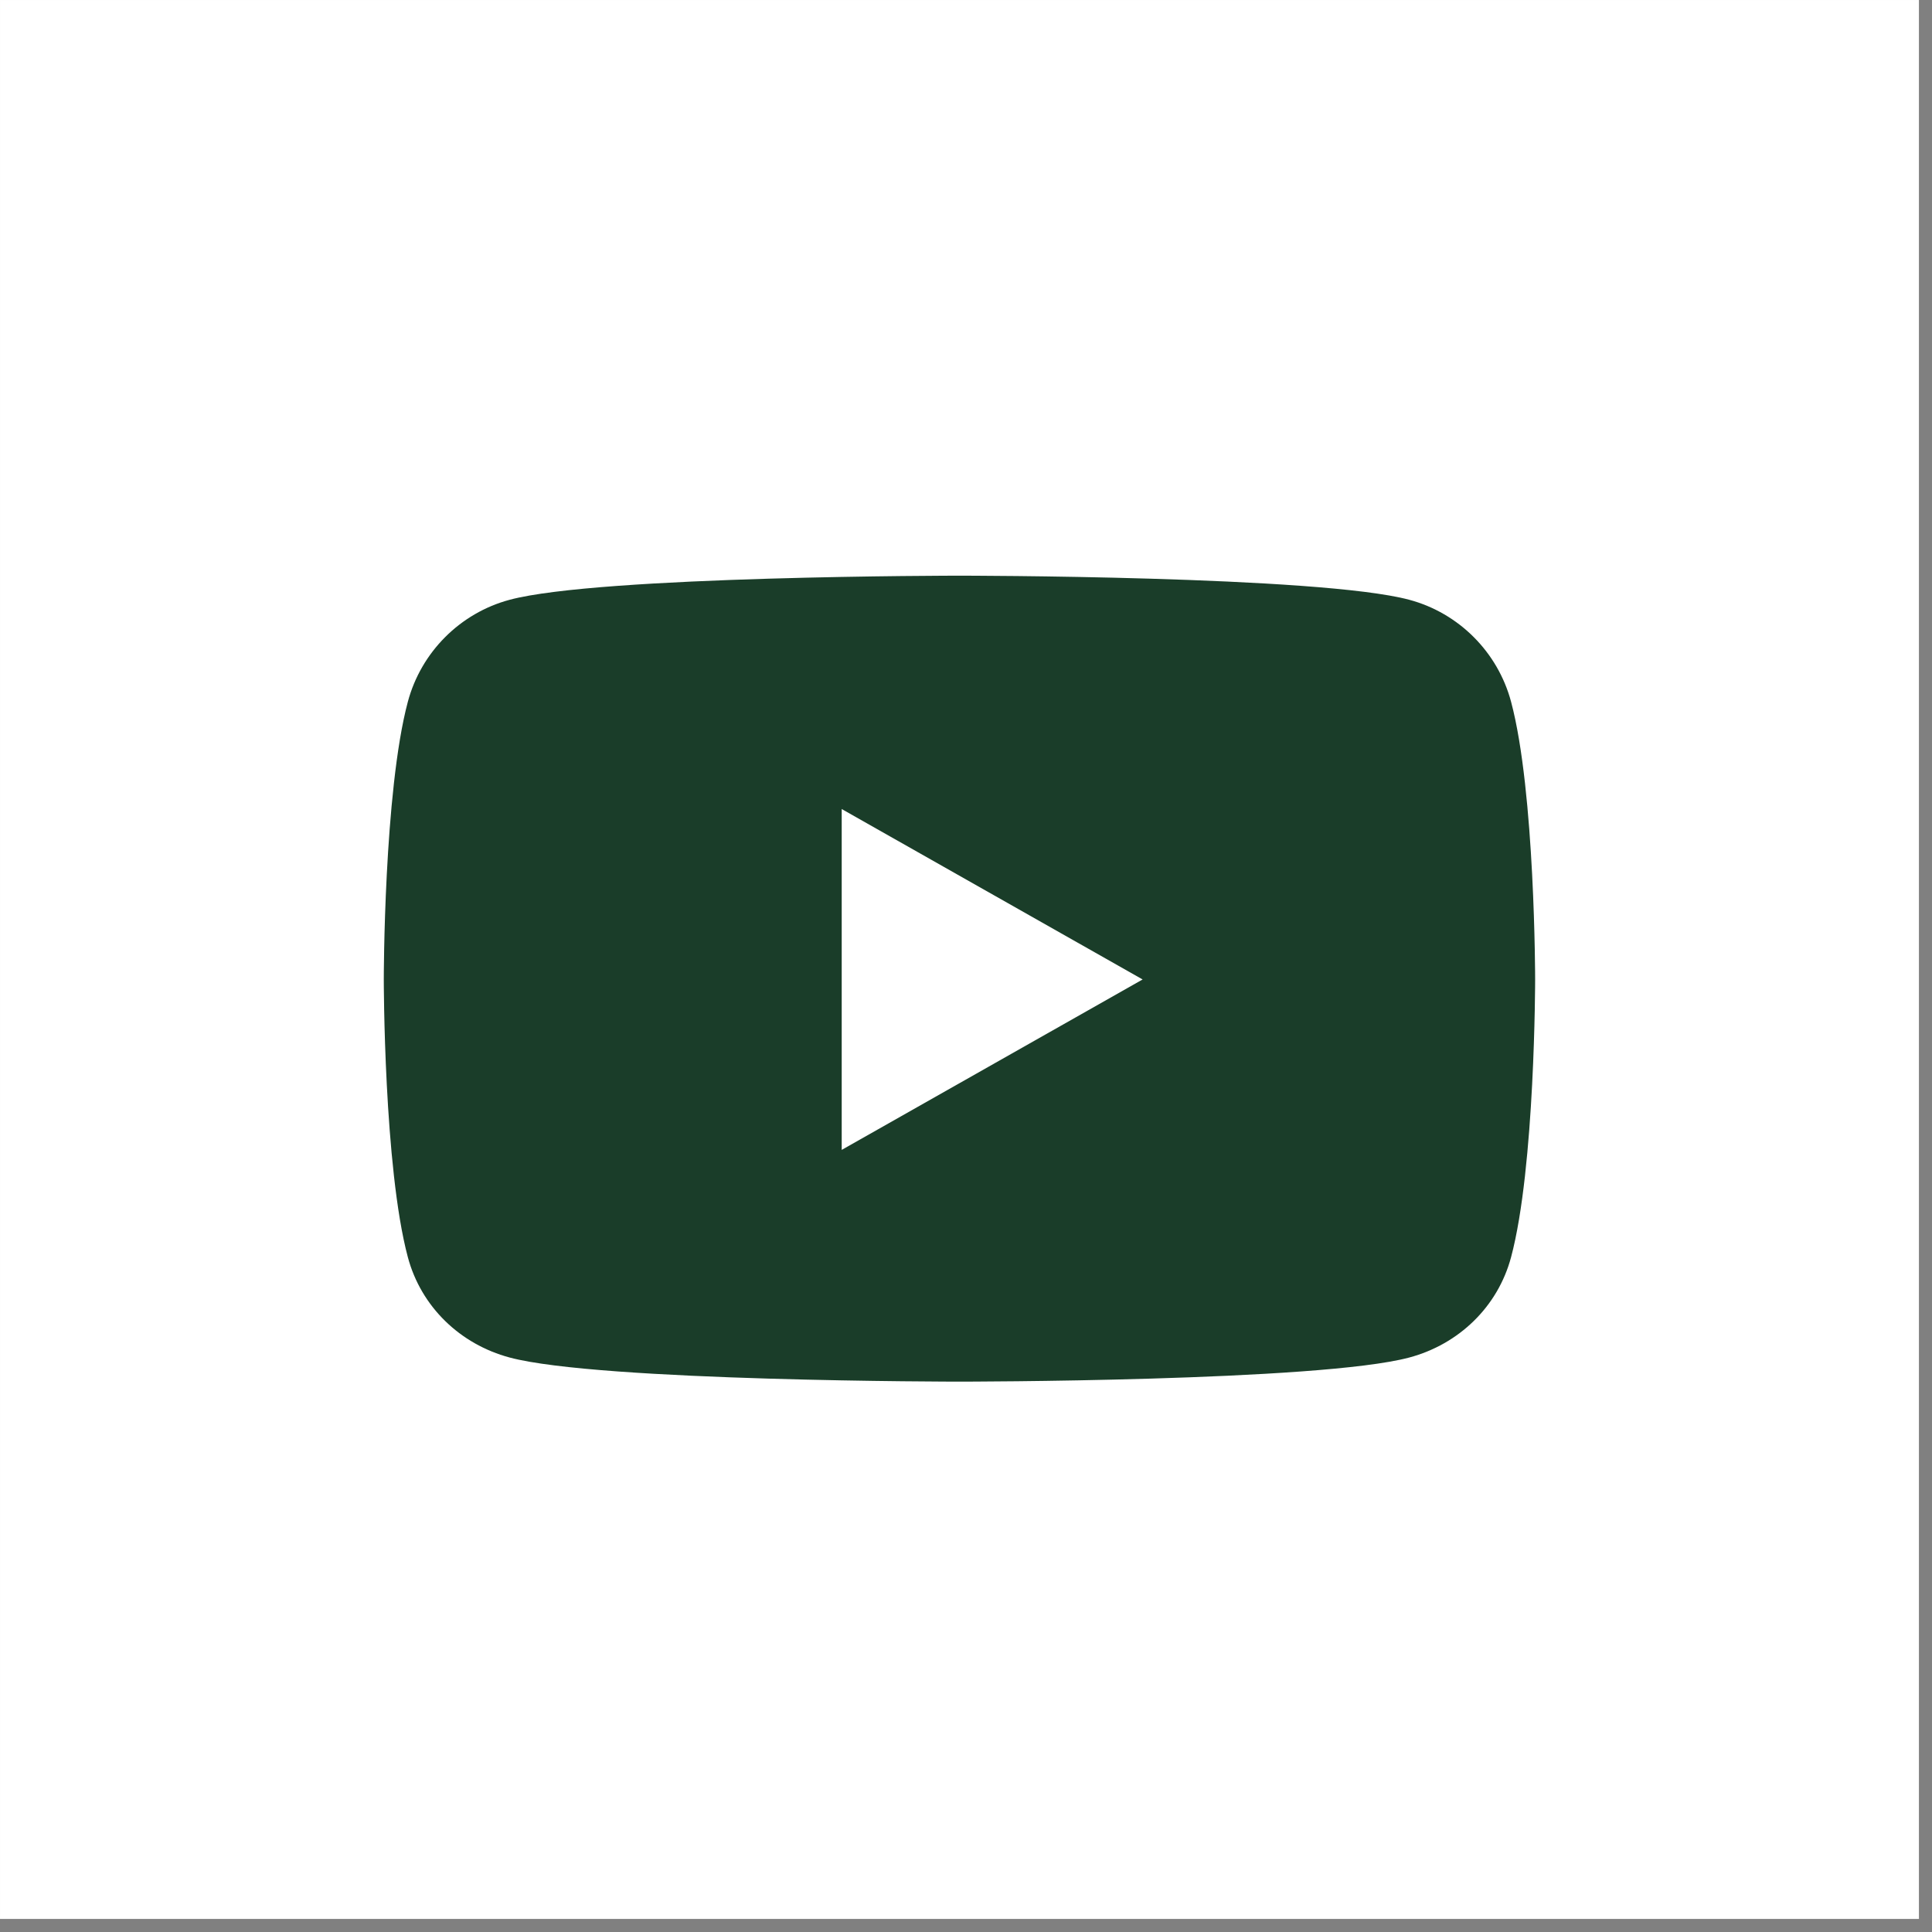
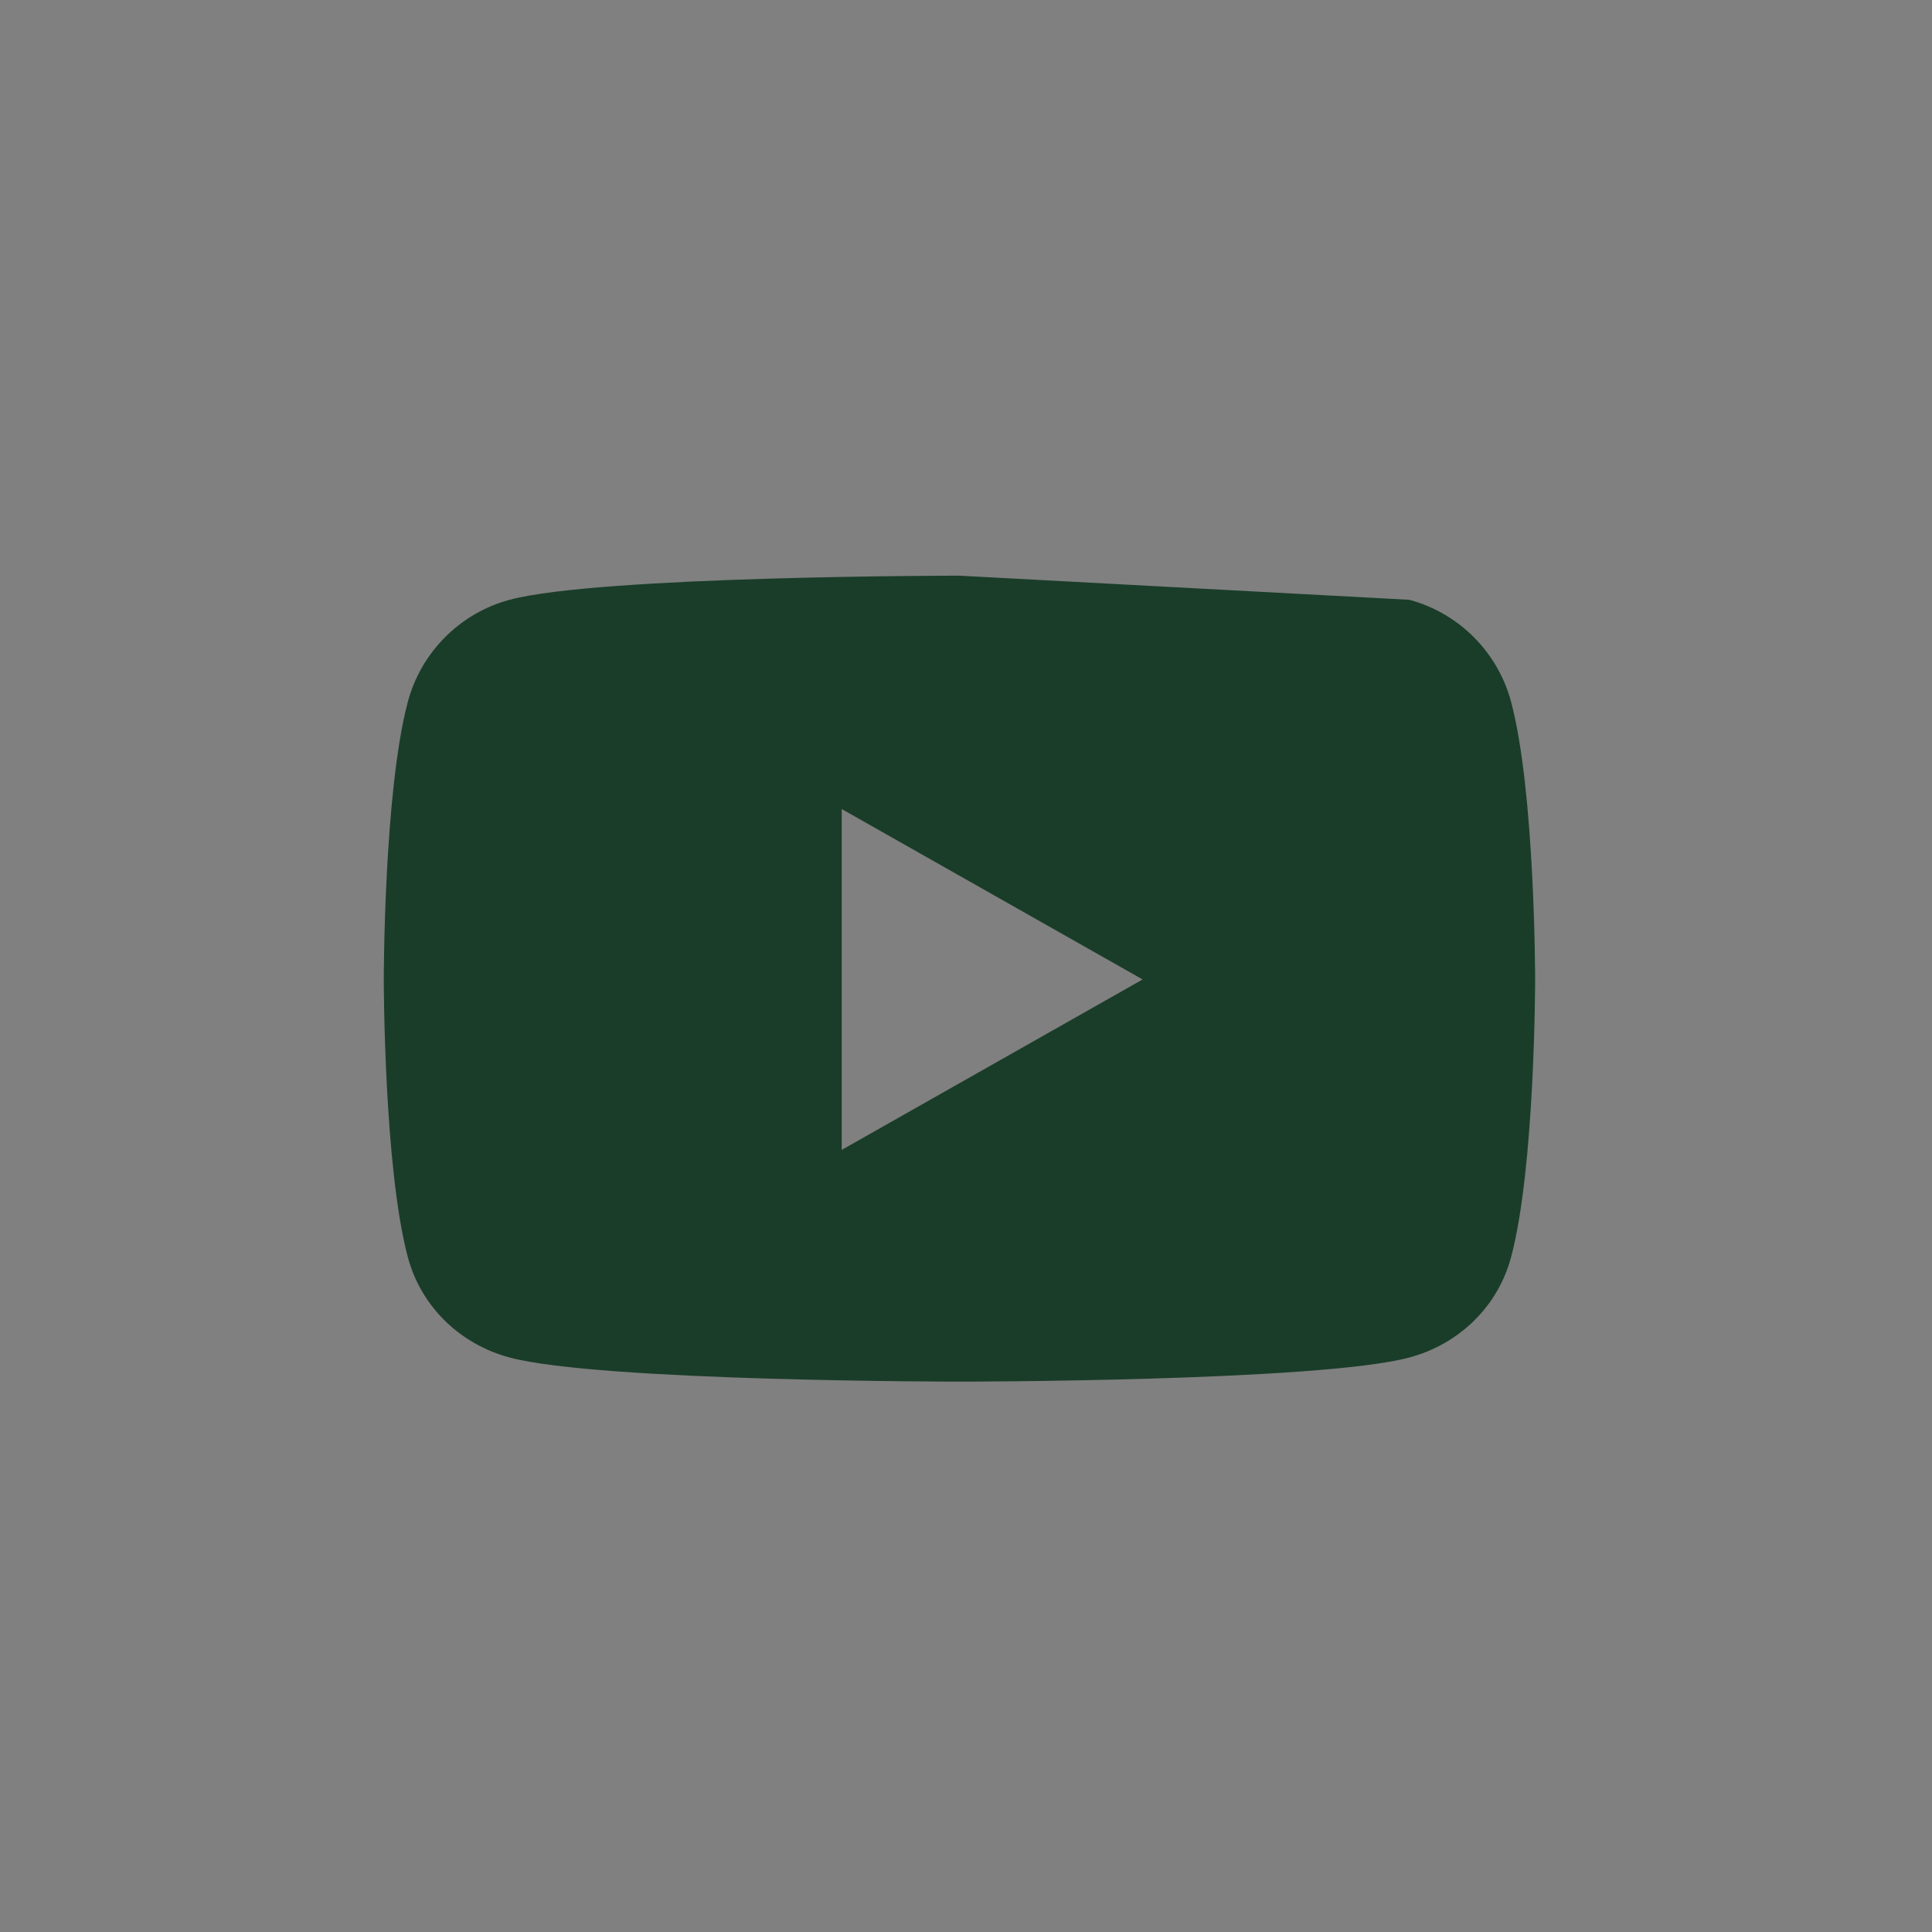
<svg xmlns="http://www.w3.org/2000/svg" width="195" height="195" viewBox="0 0 195 195" fill="none">
  <rect x="0" y="0" width="195" height="195" fill="#808080" stroke="none" />
-   <rect x="0.954" y="0.954" width="191.773" height="191.773" fill="white" stroke="white" stroke-width="1.907" />
-   <path fill-rule="evenodd" clip-rule="evenodd" d="M142.242 60.537C147.242 61.876 151.179 65.822 152.516 70.832C154.944 79.913 154.944 98.859 154.944 98.859C154.944 98.859 154.944 117.805 152.516 126.886C151.179 131.896 147.242 135.677 142.242 137.016C133.179 139.45 96.84 139.45 96.84 139.45C96.84 139.45 60.501 139.45 51.438 137.016C46.439 135.677 42.501 131.896 41.164 126.886C38.736 117.805 38.736 98.859 38.736 98.859C38.736 98.859 38.736 79.913 41.164 70.832C42.501 65.822 46.439 61.876 51.438 60.537C60.501 58.104 96.84 58.104 96.84 58.104C96.84 58.104 133.179 58.104 142.242 60.537ZM115.327 98.859L84.955 81.657V116.061L115.327 98.859Z" fill="#1A3D29" />
+   <path fill-rule="evenodd" clip-rule="evenodd" d="M142.242 60.537C147.242 61.876 151.179 65.822 152.516 70.832C154.944 79.913 154.944 98.859 154.944 98.859C154.944 98.859 154.944 117.805 152.516 126.886C151.179 131.896 147.242 135.677 142.242 137.016C133.179 139.45 96.84 139.45 96.84 139.45C96.84 139.45 60.501 139.45 51.438 137.016C46.439 135.677 42.501 131.896 41.164 126.886C38.736 117.805 38.736 98.859 38.736 98.859C38.736 98.859 38.736 79.913 41.164 70.832C42.501 65.822 46.439 61.876 51.438 60.537C60.501 58.104 96.84 58.104 96.84 58.104ZM115.327 98.859L84.955 81.657V116.061L115.327 98.859Z" fill="#1A3D29" />
</svg>